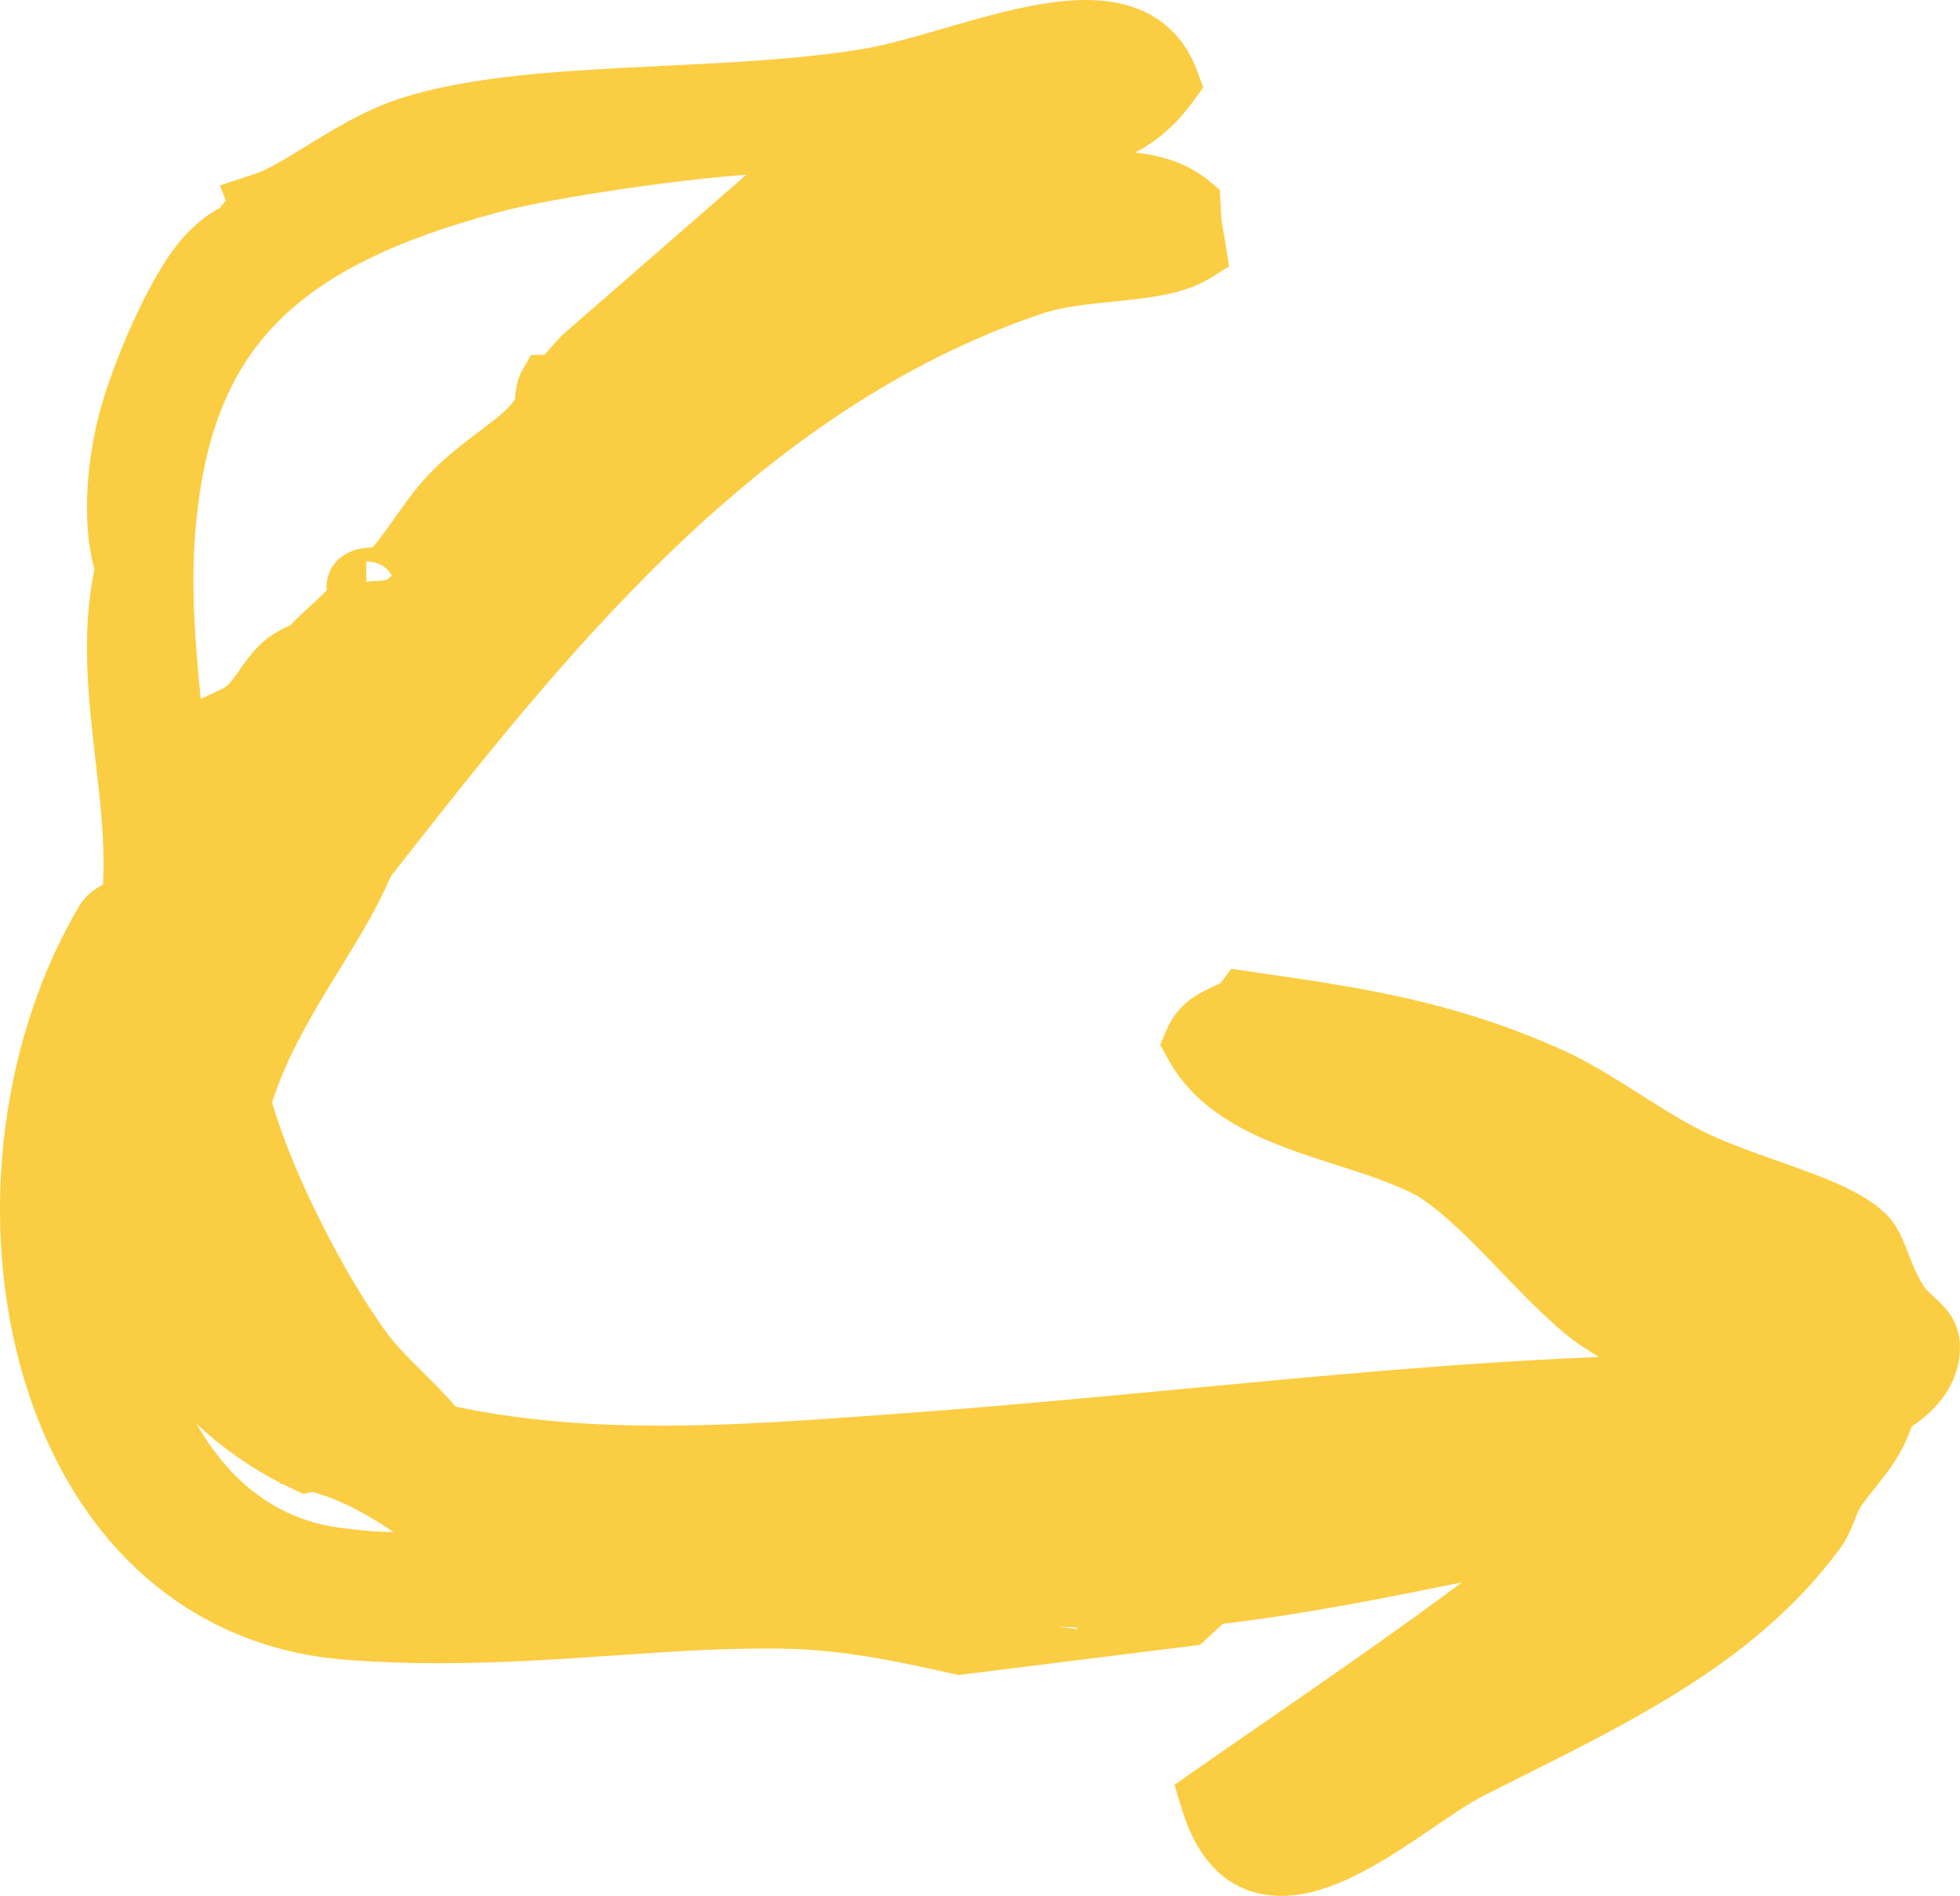
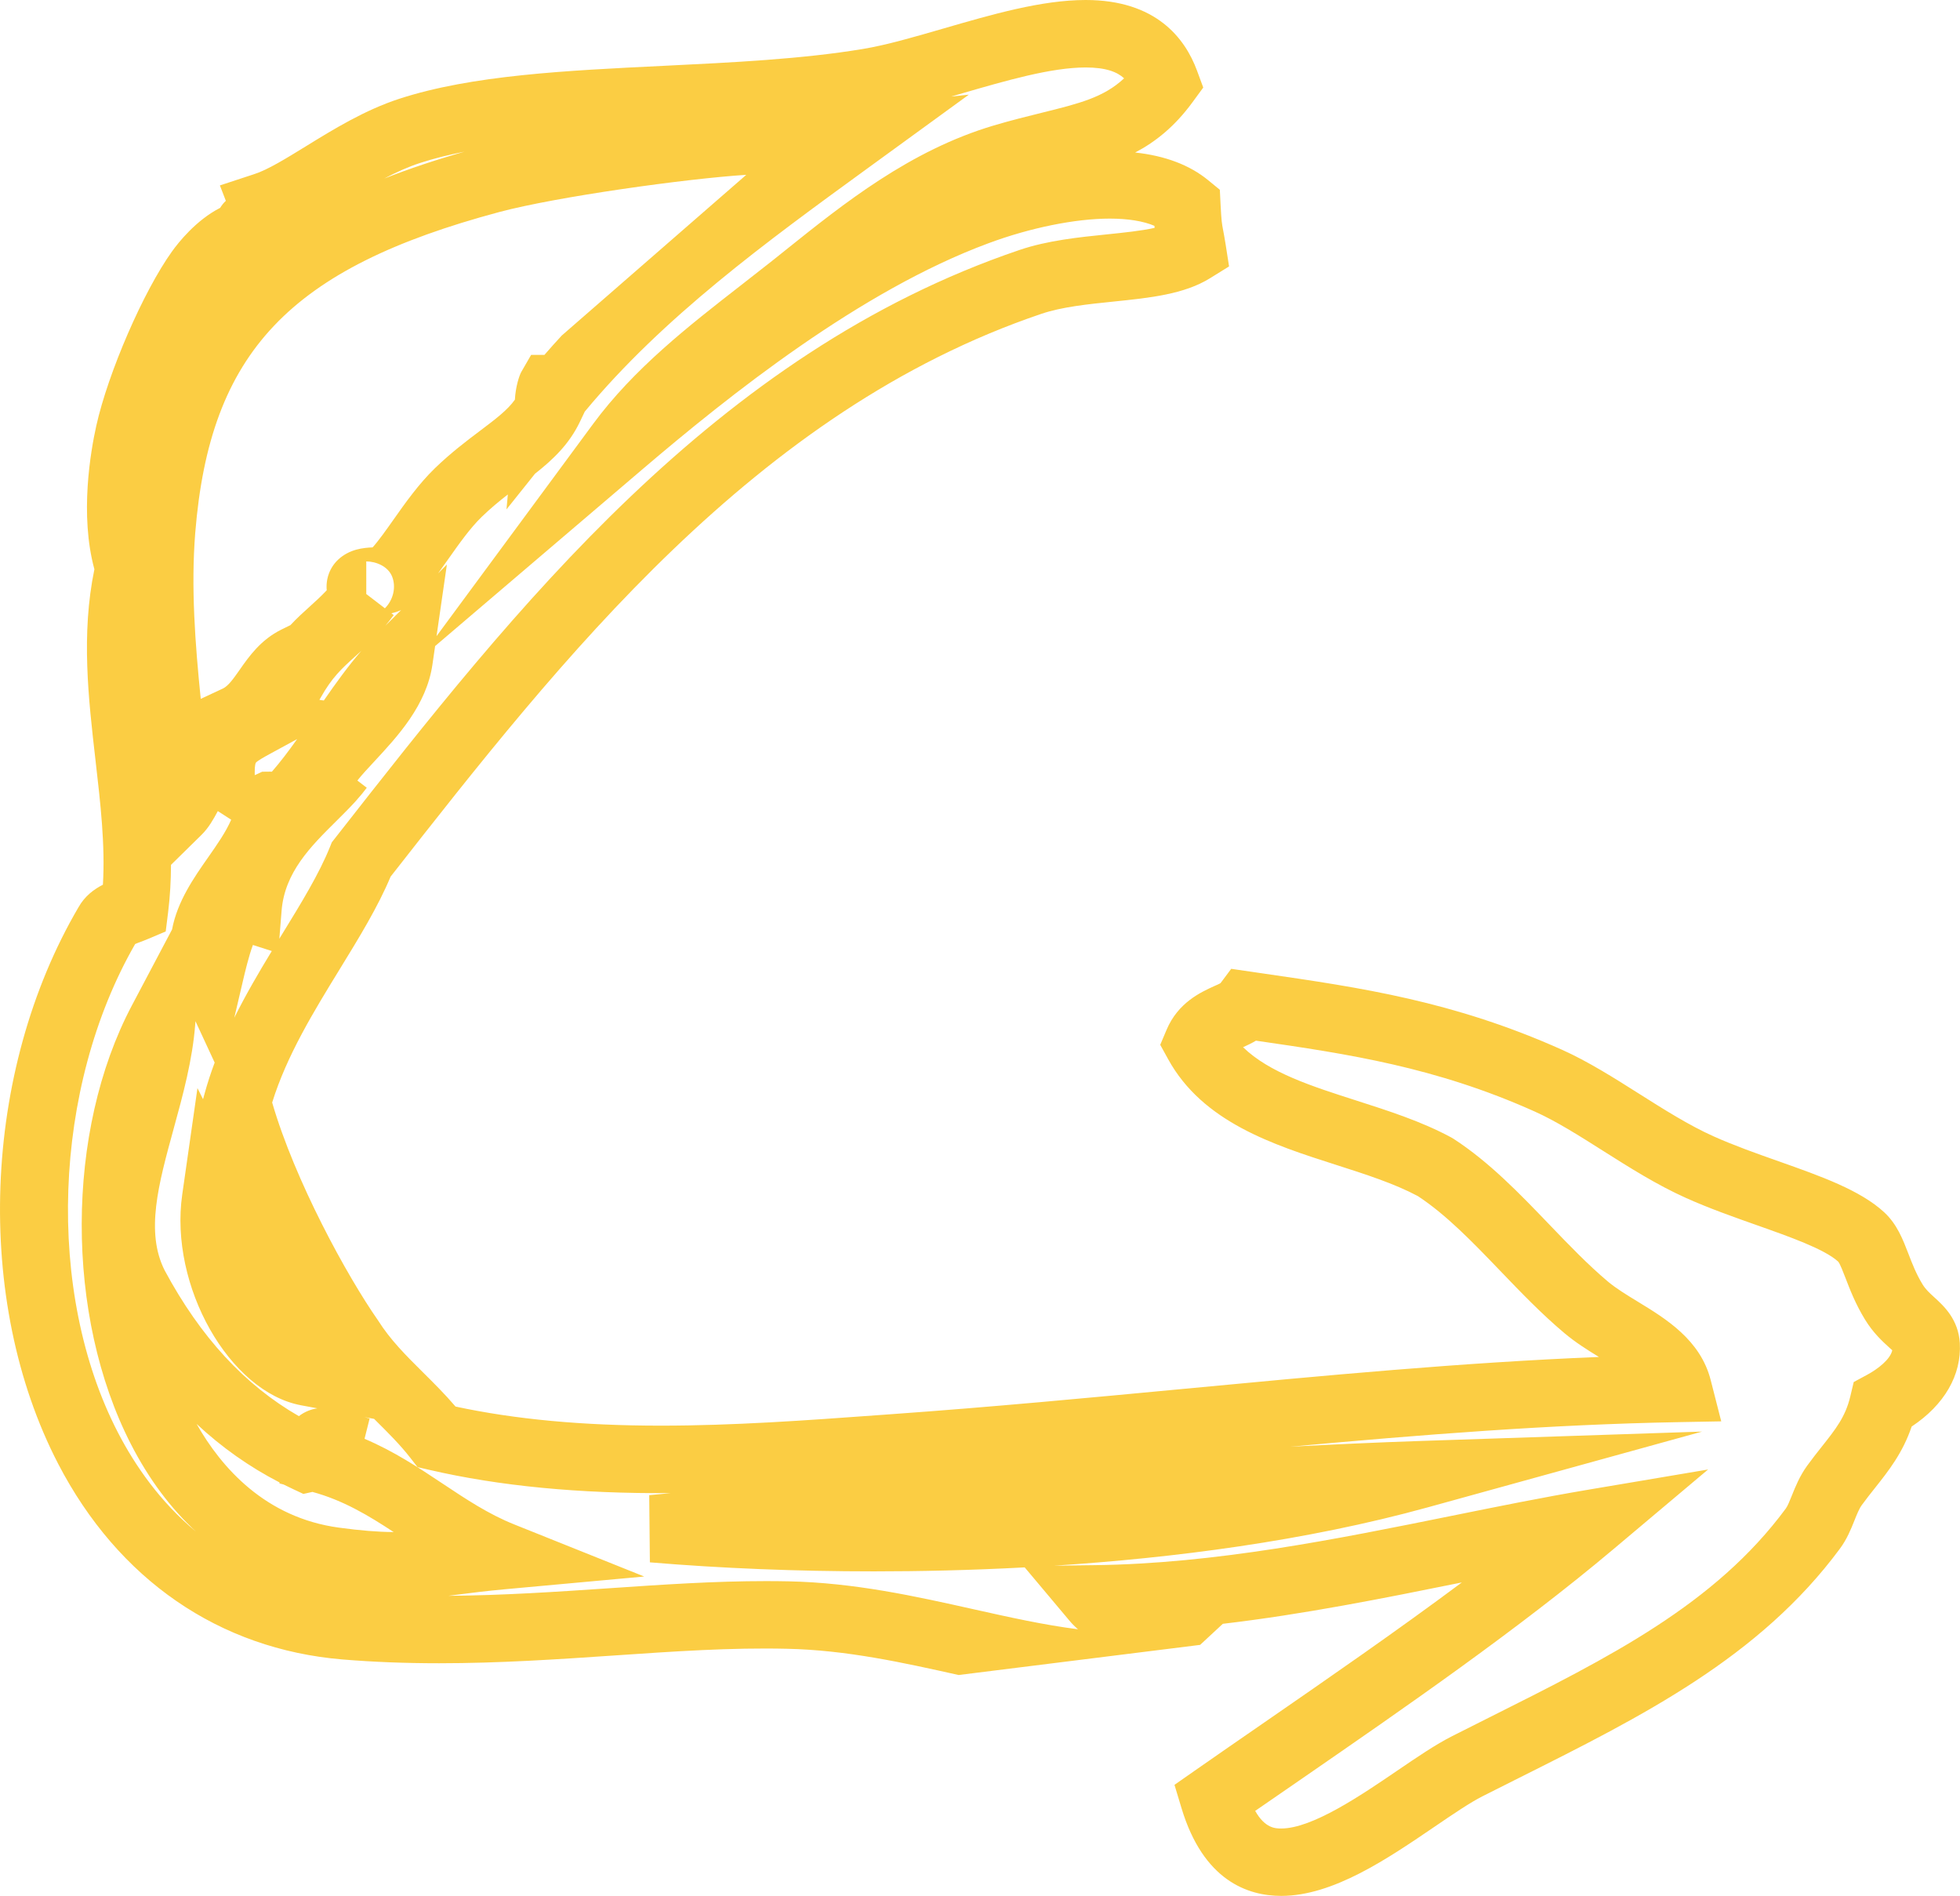
<svg xmlns="http://www.w3.org/2000/svg" version="1.1" id="Layer_1" x="0px" y="0px" width="87.17px" height="84.31px" viewBox="0 0 87.17 84.31" enable-background="new 0 0 87.17 84.31" xml:space="preserve">
  <g>
-     <path fill="#FBCD43" d="M24.438,18.107c-0.16,0.21,0.16-1.74,0.029-0.29c3.66-4.58,8.43-8.051,13.2-11.521   c-5.521,0.59-10.7,0.311-15.84,1.681c-9.681,2.59-13.92,6.67-14.64,15.6c-0.34,4.24,0.439,8.64,0.72,12.479   c0.569-0.56,0.91-2.329,1.92-1.68c-0.021-1.32,0.54-1.67,1.44-2.16c-0.28-0.04-0.68,0.04-0.721-0.239   c1.2-0.561,1.461-2.061,2.641-2.641c0.039,0.32-0.98,0.72-0.24,0.96c1.109-1.979,2.07-2.1,3.359-3.84   c-0.049,0.07-0.41-0.32-0.239-0.479c0.25-0.23,0.96-0.061,1.2-0.24c0.93-0.721,1.859-2.62,3.119-3.84   C22.098,20.247,23.717,19.617,24.438,18.107z M35.028,71.817c-6.141-0.13-12.57,1.069-19.68,0.479   c-13.811-1.16-17.201-19.88-10.561-31.2c0.23-0.409,0.75-0.529,1.2-0.72c0.61-4.89-1.431-10.09-0.24-15.12   c-0.569-1.689-0.44-4.02,0-6c0.479-2.149,1.95-5.569,3.12-7.2c0.609-0.85,1.59-1.72,2.4-1.68c-0.78-0.76,0.92-0.1,0.479-1.2   c1.71-0.54,3.96-2.54,6.479-3.359c5.261-1.71,13.801-1.061,20.4-2.16c4.48-0.74,11.551-4.46,13.2,0   c-1.771,2.42-3.851,2.37-7.2,3.359c-3.71,1.101-6.66,3.61-9.359,5.761c-2.74,2.18-5.65,4.21-7.68,6.96   c4-3.41,9.979-8.15,15.84-10.32c2.979-1.11,7.34-1.9,9.359-0.24c0.061,1.2,0.1,1.021,0.24,1.92c-1.58,0.98-4.82,0.631-7.2,1.44   c-13.19,4.47-22.06,15.85-29.76,25.68c-1.29,3.21-4.38,6.65-5.521,10.8c1.03,3.881,3.67,8.601,5.041,10.561   c1.049,1.67,2.649,2.79,3.84,4.32c6.68,1.55,13.899,0.949,20.399,0.479c12.069-0.86,23.44-2.43,34.8-2.64   c-0.449-1.76-2.66-2.41-4.08-3.601c-2.33-1.96-4.27-4.649-6.72-6.239c-3.479-1.881-8.66-2.061-10.56-5.521   c0.47-1.11,1.72-1.09,2.16-1.68c4.459,0.649,8.6,1.189,13.439,3.359c2.141,0.96,4.4,2.801,6.721,3.841   c2.649,1.189,5.869,1.89,7.199,3.119c0.58,0.54,0.68,1.641,1.439,2.881c0.58,0.949,1.391,1.13,1.44,1.92   c0.07,1.189-0.899,2.09-1.92,2.64c-0.38,1.59-1.26,2.36-2.159,3.6c-0.441,0.61-0.561,1.381-0.961,1.921   c-3.699,5-9.31,7.5-15.359,10.56c-3.09,1.56-9.34,7.87-11.28,1.44c5.149-3.601,11.62-7.881,16.8-12.24   c-6.75,1.14-14.4,3.26-22.08,3.359c0.74,0.881,2.471,1.141,3.12,1.44 M63.108,65.577c-5.69,0.189-13.99,0.72-19.68,1.2   c-4.16,0.84-9.17,0.66-14.4,1.2C38.788,68.797,52.498,68.507,63.108,65.577z M22.307,69.177c-2.969-1.189-4.85-3.47-8.16-4.319   c0.061-0.341,0.4-0.4,0.48-0.721c-0.77-0.21-0.5,0.62-0.96,0.721c-3.489-1.63-5.89-4.351-7.68-7.681   c-1.75-3.449,0.89-7.649,1.2-11.76c-4.23,8-2.01,22.68,7.68,24C18.338,69.887,19.137,69.467,22.307,69.177z M14.627,33.897   c0.85-1.15,2.85-2.69,3.12-4.561c-1.89,1.88-3.489,5.18-5.28,6.72c-0.14,0.12-0.369-0.29-0.479-0.239   c-0.271,2.81-3.91,4.68-2.64,7.439c0.27-1.149,0.74-3.18,1.68-2.88c0.25-3.12,2.91-4.67,4.08-6.24   C15.068,34.188,14.518,34.047,14.627,33.897z M13.667,61.017c-1.94-2.319-2.829-5.189-4.079-7.68   C9.118,56.627,11.297,60.577,13.667,61.017z" />
    <path fill="#FBCD43" d="M42.633,74.484c-2.451-0.547-4.984-1.112-7.636-1.167c-2.503-0.058-5.025,0.117-7.718,0.301   c-2.492,0.169-5.07,0.343-7.752,0.343c-1.521,0-2.928-0.056-4.302-0.169c-5.48-0.461-9.969-3.552-12.64-8.704   c-3.759-7.252-3.385-17.43,0.909-24.75c0.282-0.5,0.693-0.797,1.083-0.997c0.105-1.759-0.106-3.594-0.328-5.521   c-0.318-2.762-0.647-5.615-0.051-8.505c-0.66-2.425-0.169-5.241,0.085-6.384c0.527-2.364,2.1-5.985,3.366-7.749   c0.276-0.385,1.068-1.392,2.142-1.939c0.07-0.116,0.154-0.22,0.253-0.313L9.78,8.245l1.516-0.498   c0.602-0.19,1.433-0.703,2.313-1.245c1.225-0.754,2.612-1.609,4.154-2.111c3.229-1.05,7.382-1.251,11.779-1.465   c3.017-0.147,6.136-0.298,8.838-0.749c1.043-0.172,2.277-0.531,3.583-0.91C44.108,0.645,46.326,0,48.285,0   c3.132,0,4.421,1.706,4.95,3.137l0.279,0.756l-0.476,0.65c-0.787,1.076-1.638,1.759-2.552,2.239   c1.339,0.145,2.43,0.559,3.253,1.236l0.513,0.421l0.033,0.662c0.037,0.733,0.059,0.848,0.112,1.125   c0.029,0.155,0.065,0.343,0.112,0.639l0.153,0.982l-0.845,0.524c-1.157,0.718-2.685,0.874-4.301,1.04   c-1.125,0.115-2.288,0.234-3.207,0.546c-12.696,4.302-21.324,15.306-28.935,25.022c-0.574,1.364-1.397,2.706-2.267,4.122   c-1.157,1.885-2.352,3.833-3.002,5.926c1.011,3.482,3.329,7.716,4.71,9.69c0.551,0.873,1.252,1.568,1.994,2.305   c0.484,0.48,0.981,0.974,1.451,1.524c2.659,0.57,5.651,0.849,9.128,0.849c3.253,0,6.494-0.236,9.627-0.464l0.703-0.051   c4.369-0.312,8.695-0.721,12.877-1.116c6.357-0.602,12.418-1.175,18.517-1.423c-0.517-0.316-1.044-0.648-1.53-1.056   c-1.02-0.857-1.951-1.828-2.853-2.767c-1.229-1.279-2.391-2.489-3.67-3.331c-1.055-0.561-2.316-0.965-3.652-1.393   c-2.773-0.888-5.917-1.895-7.455-4.697l-0.351-0.637l0.283-0.669c0.511-1.208,1.513-1.665,2.111-1.938   c0.103-0.047,0.203-0.085,0.288-0.136l0.475-0.636l1.413,0.206c4.355,0.632,8.469,1.229,13.308,3.397   c1.146,0.515,2.299,1.243,3.413,1.948c1.092,0.691,2.222,1.406,3.308,1.893c0.914,0.411,1.926,0.769,2.903,1.114   c1.867,0.66,3.631,1.283,4.701,2.272c0.567,0.528,0.824,1.197,1.074,1.845c0.169,0.439,0.344,0.894,0.626,1.354   c0.138,0.227,0.31,0.383,0.527,0.581c0.424,0.387,1.064,0.972,1.131,2.027c0.084,1.427-0.688,2.754-2.141,3.717   c-0.399,1.176-1.026,1.968-1.637,2.738c-0.19,0.239-0.387,0.487-0.585,0.76c-0.115,0.159-0.217,0.413-0.324,0.682   c-0.156,0.39-0.334,0.831-0.646,1.252c-3.581,4.84-8.778,7.442-14.281,10.197l-1.606,0.808c-0.561,0.283-1.319,0.799-2.122,1.346   c-2.125,1.447-4.534,3.088-6.837,3.088c-1.486,0-3.462-0.676-4.434-3.898l-0.314-1.04l0.891-0.623   c0.998-0.697,2.046-1.421,3.124-2.165c2.81-1.941,5.858-4.046,8.765-6.212c-3.468,0.701-7.013,1.414-10.63,1.839l-1.01,0.937    M55.824,80.526c0.442,0.783,0.907,0.783,1.162,0.783c1.378,0,3.558-1.483,5.148-2.567c0.886-0.604,1.723-1.173,2.458-1.544   l1.616-0.813c5.396-2.702,10.059-5.036,13.213-9.301c0.083-0.111,0.179-0.351,0.272-0.583c0.154-0.385,0.347-0.864,0.679-1.324   c0.226-0.311,0.448-0.592,0.663-0.863c0.604-0.762,1.039-1.312,1.253-2.206l0.156-0.653l0.591-0.318   c0.484-0.261,1.034-0.688,1.123-1.094c-0.046-0.043-0.097-0.085-0.147-0.132c-0.297-0.271-0.704-0.643-1.064-1.231   c-0.424-0.692-0.669-1.33-0.866-1.842c-0.104-0.271-0.247-0.641-0.326-0.734c-0.602-0.556-2.151-1.104-3.649-1.633   c-1.035-0.366-2.105-0.744-3.131-1.205c-1.281-0.574-2.503-1.347-3.685-2.095c-1.072-0.679-2.085-1.319-3.036-1.745   c-4.415-1.98-8.297-2.556-12.396-3.15c-0.196,0.117-0.393,0.208-0.573,0.291c1.164,1.132,3.058,1.737,5.04,2.372   c1.429,0.458,2.906,0.931,4.217,1.64l0.104,0.061c1.59,1.032,2.942,2.44,4.251,3.803c0.886,0.923,1.723,1.794,2.618,2.548   c0.364,0.305,0.834,0.591,1.331,0.894c1.238,0.754,2.779,1.692,3.236,3.483l0.469,1.836l-1.895,0.035   c-5.726,0.105-11.398,0.555-17.271,1.092c2.012-0.106,3.95-0.193,5.675-0.251l12.639-0.421l-12.189,3.366   c-5.474,1.511-11.376,2.257-16.63,2.597l1.811-0.023c5.369-0.069,10.714-1.15,15.883-2.196c2.075-0.42,4.035-0.816,5.967-1.143   l5.425-0.915l-4.209,3.542c-4.232,3.563-9.313,7.071-13.797,10.166C57.23,79.553,56.517,80.046,55.824,80.526z M34.067,70.308   c0.332,0,0.663,0.003,0.993,0.01c2.95,0.062,5.633,0.66,8.227,1.239c1.604,0.358,3.149,0.703,4.656,0.893   c-0.137-0.117-0.266-0.246-0.384-0.388l-1.986-2.364c-2.442,0.131-4.717,0.177-6.708,0.177c0,0,0,0-0.001,0   c-3.433,0-6.784-0.135-9.961-0.401l-0.029-2.987c0.321-0.033,0.64-0.063,0.958-0.092c-4.064,0.029-7.623-0.312-10.742-1.035   l-0.519-0.12l-0.327-0.42c-0.449-0.577-0.982-1.106-1.546-1.666c-0.02-0.02-0.04-0.04-0.06-0.06l-0.429-0.079l0.23,0.063   l-0.226,0.902c1.313,0.558,2.41,1.286,3.48,1.998c1.045,0.695,2.032,1.351,3.172,1.808l5.786,2.318l-6.207,0.568   c-0.802,0.073-1.448,0.155-2.025,0.229c-0.164,0.021-0.325,0.041-0.483,0.061c2.438-0.017,4.827-0.179,7.14-0.335   C29.488,70.462,31.767,70.308,34.067,70.308z M8.744,63.319c1.109,1.953,3.063,4.167,6.326,4.611   c0.964,0.131,1.742,0.193,2.438,0.197c-1.13-0.742-2.247-1.413-3.612-1.785l-0.404,0.089l-0.459-0.215   c-0.143-0.066-0.284-0.136-0.424-0.205l-0.182-0.047l0.007-0.042C11.091,65.229,9.864,64.364,8.744,63.319z M6.011,41.978   C2.335,48.37,2.015,57.47,5.248,63.707c0.756,1.458,1.869,3.077,3.473,4.405c-1.127-1.035-2.101-2.338-2.898-3.892   c-2.933-5.711-2.917-13.914,0.04-19.505l1.79-3.385c0.232-1.247,0.981-2.315,1.591-3.187c0.409-0.583,0.802-1.146,1.038-1.692   l-0.595-0.383c-0.189,0.353-0.406,0.743-0.727,1.058l-1.355,1.332c-0.003,0.702-0.041,1.404-0.128,2.104l-0.107,0.858l-0.797,0.337   c-0.104,0.044-0.211,0.085-0.319,0.126C6.171,41.916,6.087,41.942,6.011,41.978z M8.693,45.41l-0.009,0.12   c-0.121,1.604-0.548,3.158-0.96,4.66c-0.678,2.469-1.264,4.601-0.397,6.308c1.586,2.95,3.548,5.086,5.965,6.475   c0.279-0.215,0.573-0.311,0.822-0.348l-0.719-0.134c-3.2-0.593-5.87-5.32-5.291-9.367l0.678-4.738l0.248,0.494l0.072-0.261   c0.128-0.466,0.278-0.922,0.445-1.368L8.693,45.41z M11.248,42.021c-0.184,0.49-0.357,1.227-0.435,1.56l-0.393,1.676   c0.519-1.043,1.1-2.032,1.668-2.967L11.248,42.021z M15.809,35.637c-0.269,0.296-0.562,0.586-0.864,0.886   c-1.123,1.113-2.284,2.264-2.421,3.973l-0.1,1.245c0.043-0.07,0.086-0.14,0.129-0.21c0.844-1.375,1.642-2.675,2.124-3.875   l0.079-0.198l0.238-0.304c7.874-10.053,16.799-21.447,30.353-26.04c1.24-0.421,2.636-0.564,3.866-0.69   c0.756-0.078,1.527-0.156,2.139-0.291c-0.004-0.029-0.007-0.059-0.01-0.091c-0.495-0.211-1.17-0.321-1.99-0.321   c-1.534,0-3.553,0.411-5.399,1.099c-5.696,2.109-11.511,6.749-15.39,10.056l-9.211,7.853l-0.119,0.82   c-0.262,1.812-1.552,3.199-2.588,4.314c-0.289,0.311-0.563,0.605-0.751,0.846l0.418,0.321c-0.069,0.093-0.141,0.185-0.216,0.275   L15.809,35.637z M13.215,32.865l-1.229,0.669c-0.152,0.083-0.557,0.303-0.611,0.388c0,0.001-0.052,0.099-0.046,0.431l0.001,0.116   l0.33-0.152l0.349-0.004c0.028,0,0.056,0.001,0.083,0.002C12.46,33.897,12.838,33.396,13.215,32.865z M14.205,31.121l0.197,0.028   c0.532-0.767,1.08-1.528,1.666-2.206c-0.098,0.09-0.193,0.177-0.287,0.261c-0.59,0.534-1.017,0.92-1.524,1.826L14.205,31.121z    M33.19,7.774c-2.676,0.17-8.427,0.973-10.976,1.652c-9.342,2.5-12.883,6.234-13.531,14.271c-0.194,2.424-0.003,4.925,0.245,7.38   l0.984-0.459c0.243-0.114,0.476-0.446,0.746-0.832c0.418-0.597,0.938-1.339,1.867-1.796l0.39-0.191   c0.296-0.316,0.582-0.575,0.853-0.82c0.258-0.233,0.507-0.458,0.763-0.73c-0.047-0.512,0.135-1.016,0.514-1.369   c0.507-0.467,1.12-0.522,1.526-0.539c0.267-0.294,0.613-0.786,0.927-1.23c0.526-0.746,1.123-1.591,1.845-2.291   c0.717-0.691,1.4-1.207,2.003-1.661c0.691-0.521,1.225-0.923,1.554-1.387c0.027-0.551,0.189-1.07,0.288-1.24l0.433-0.75   l0.593-0.002c0.252-0.291,0.509-0.578,0.77-0.86L33.19,7.774z M19.875,25.104l-0.46,3.183l6.966-9.44   c1.813-2.457,4.238-4.345,6.583-6.17c0.458-0.356,0.916-0.713,1.37-1.073l0.589-0.471c2.604-2.086,5.555-4.45,9.277-5.554   c0.768-0.227,1.469-0.401,2.117-0.561c1.69-0.418,2.768-0.685,3.677-1.535C49.692,3.202,49.19,3,48.285,3   c-1.532,0-3.541,0.584-5.484,1.148c-0.168,0.049-0.334,0.097-0.5,0.145l0.788-0.084L38.55,7.51   c-4.45,3.237-9.047,6.58-12.542,10.792l-0.216,0.452c-0.48,1.006-1.201,1.683-2,2.313l-1.266,1.584l0.06-0.663   c-0.381,0.296-0.768,0.615-1.156,0.99c-0.519,0.502-1.007,1.194-1.479,1.863c-0.158,0.224-0.313,0.444-0.469,0.657L19.875,25.104z    M17.407,27.271l0.104,0.08c-0.127,0.171-0.251,0.329-0.372,0.475l0.7-0.697C17.693,27.197,17.547,27.241,17.407,27.271z    M16.29,26.415l0.828,0.634c0.375-0.373,0.506-0.942,0.323-1.406c-0.183-0.465-0.725-0.678-1.151-0.678V26.415z M32.605,8.173   c-0.127,0.007-0.253,0.014-0.38,0.021 M20.661,6.744c-0.702,0.138-1.361,0.302-1.97,0.5c-0.54,0.175-1.075,0.418-1.603,0.696   C18.188,7.506,19.376,7.109,20.661,6.744z" />
  </g>
</svg>